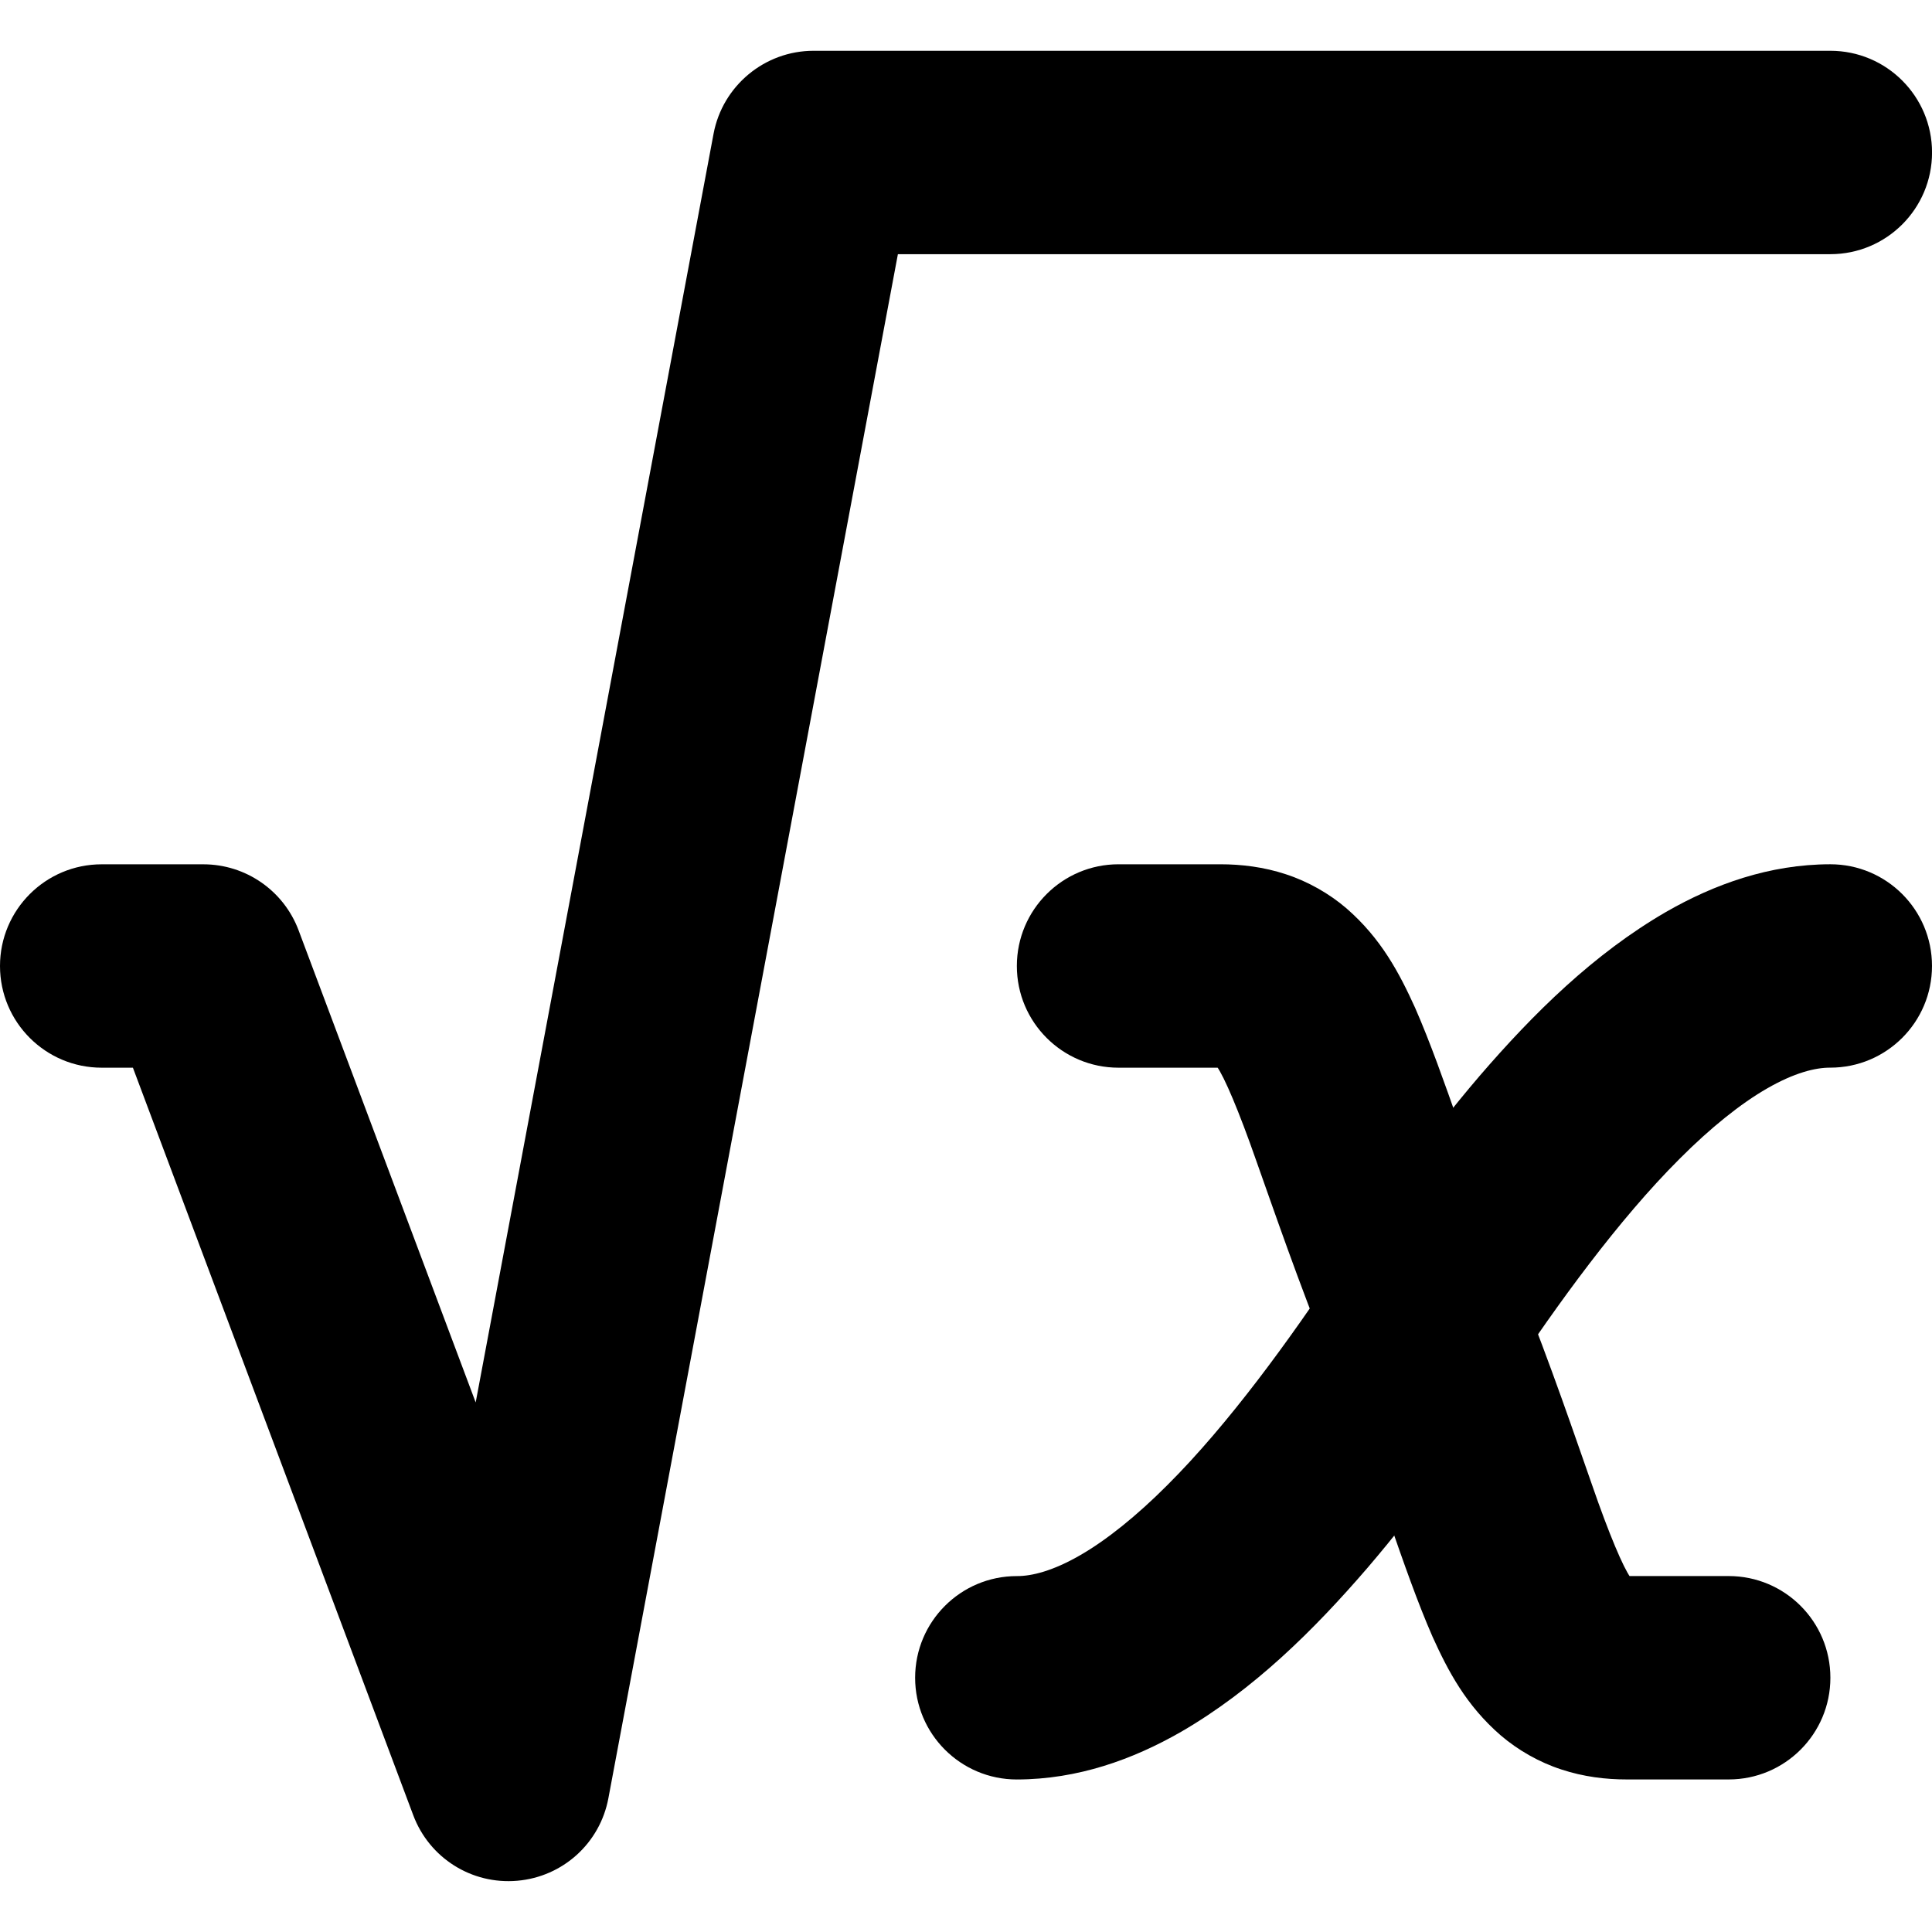
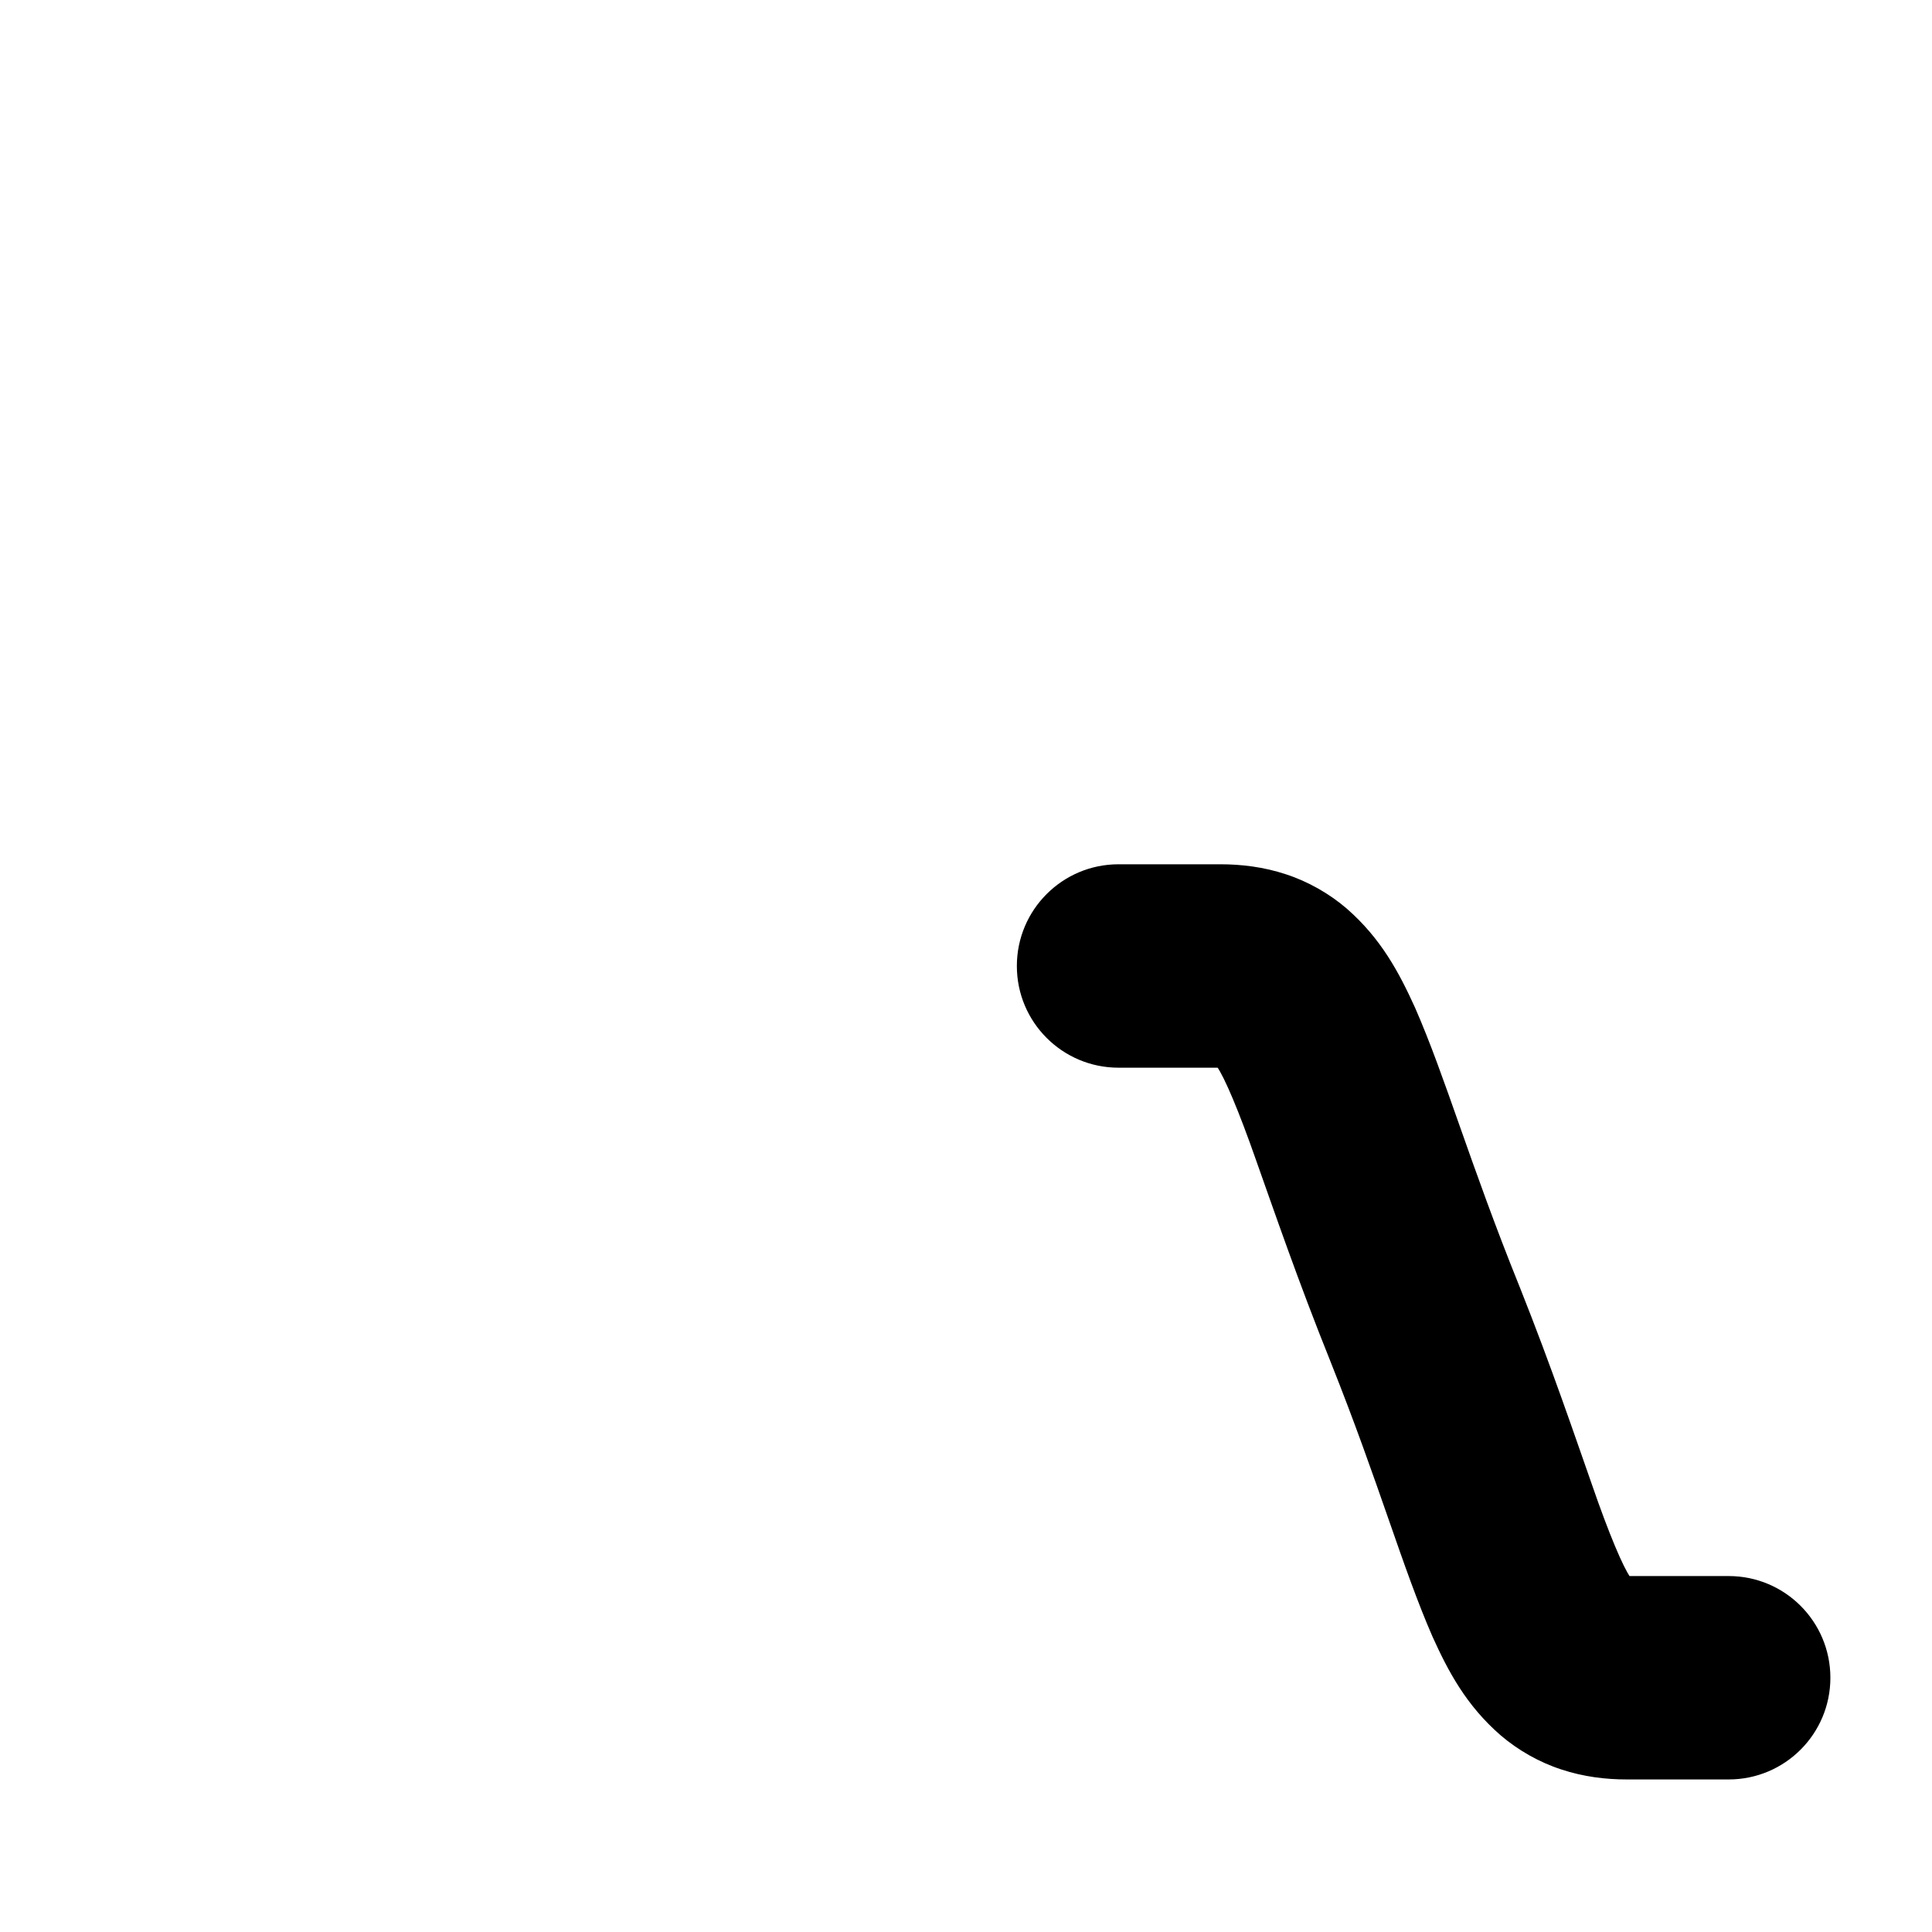
<svg xmlns="http://www.w3.org/2000/svg" version="1.1" id="Layer_1" x="0px" y="0px" viewBox="0 0 512 512" style="enable-background:new 0 0 512 512;" xml:space="preserve">
  <g>
    <path d="M296.42,282.95h26.95l0.91,0.04l0.61-4.21l-1.97,3.69l1.36,0.52l0.61-4.21l-1.97,3.69l2.21-4.14l-3.38,3.32l1.17,0.82   l2.21-4.14l-3.38,3.32l0.76,1.03c1.93,2.69,5.75,11.58,10.43,24.98c4.78,13.43,10.88,31.35,19.76,53.43l-0.04-0.09   c12.9,32.31,18.98,54.45,26.98,72.75c4.12,9.1,8.9,18.21,18.1,26.17c4.55,3.89,10.19,7.11,16.05,9.01   c5.87,1.94,11.79,2.65,17.38,2.64l26.95,0c14.88,0,26.95-12.06,26.95-26.95s-12.06-26.95-26.95-26.95h-26.95l-0.92-0.04l-0.6,4.16   l1.94-3.65l-1.34-0.51l-0.6,4.16l1.94-3.65l-2.24,4.21l3.43-3.38l-1.19-0.83l-2.24,4.21l3.43-3.38l-0.71-0.97   c-1.87-2.59-5.62-11.32-10.16-24.49c-4.65-13.2-10.56-30.8-19.17-52.44l-0.04-0.09c-13.33-33.05-19.63-55.55-27.71-73.97   c-4.17-9.16-8.95-18.28-18.14-26.27c-4.55-3.91-10.2-7.14-16.07-9.05c-5.89-1.95-11.81-2.65-17.4-2.65h-26.95   c-14.88,0-26.95,12.06-26.95,26.95C269.47,270.88,281.54,282.95,296.42,282.95z" />
-     <path d="M269.47,471.58c16.2-0.02,30.82-5.34,43.53-12.63c19.1-11.07,35.06-26.8,49.44-43.5c14.31-16.72,26.84-34.59,37.24-50.19   c13.04-19.61,29.19-41.98,45.48-58.21c8.09-8.12,16.19-14.63,23.21-18.64c7.08-4.07,12.67-5.5,16.68-5.47   c14.88,0,26.95-12.06,26.95-26.95c0-14.88-12.06-26.95-26.95-26.95c-16.2,0.02-30.82,5.34-43.53,12.63   c-19.1,11.07-35.06,26.8-49.44,43.5c-14.31,16.72-26.84,34.59-37.24,50.19c-13.04,19.61-29.19,41.98-45.48,58.21   c-8.09,8.12-16.19,14.63-23.21,18.64c-7.08,4.07-12.67,5.5-16.68,5.47c-14.88,0-26.95,12.06-26.95,26.95   S254.59,471.58,269.47,471.58L269.47,471.58z" />
-     <path d="M26.95,282.95h8.27l74.29,198.09c4.26,11.35,15.48,18.43,27.57,17.38s21.92-9.96,24.15-21.88l76.72-409.18l247.11,0   c14.88,0,26.95-12.06,26.95-26.95c0-14.88-12.06-26.95-26.95-26.95l-269.47,0c-12.93,0-24.1,9.27-26.49,21.98l-63.04,336.22   L79.13,246.54c-3.94-10.51-14-17.49-25.23-17.49H26.95C12.06,229.05,0,241.12,0,256C0,270.88,12.06,282.95,26.95,282.95z" />
  </g>
</svg>